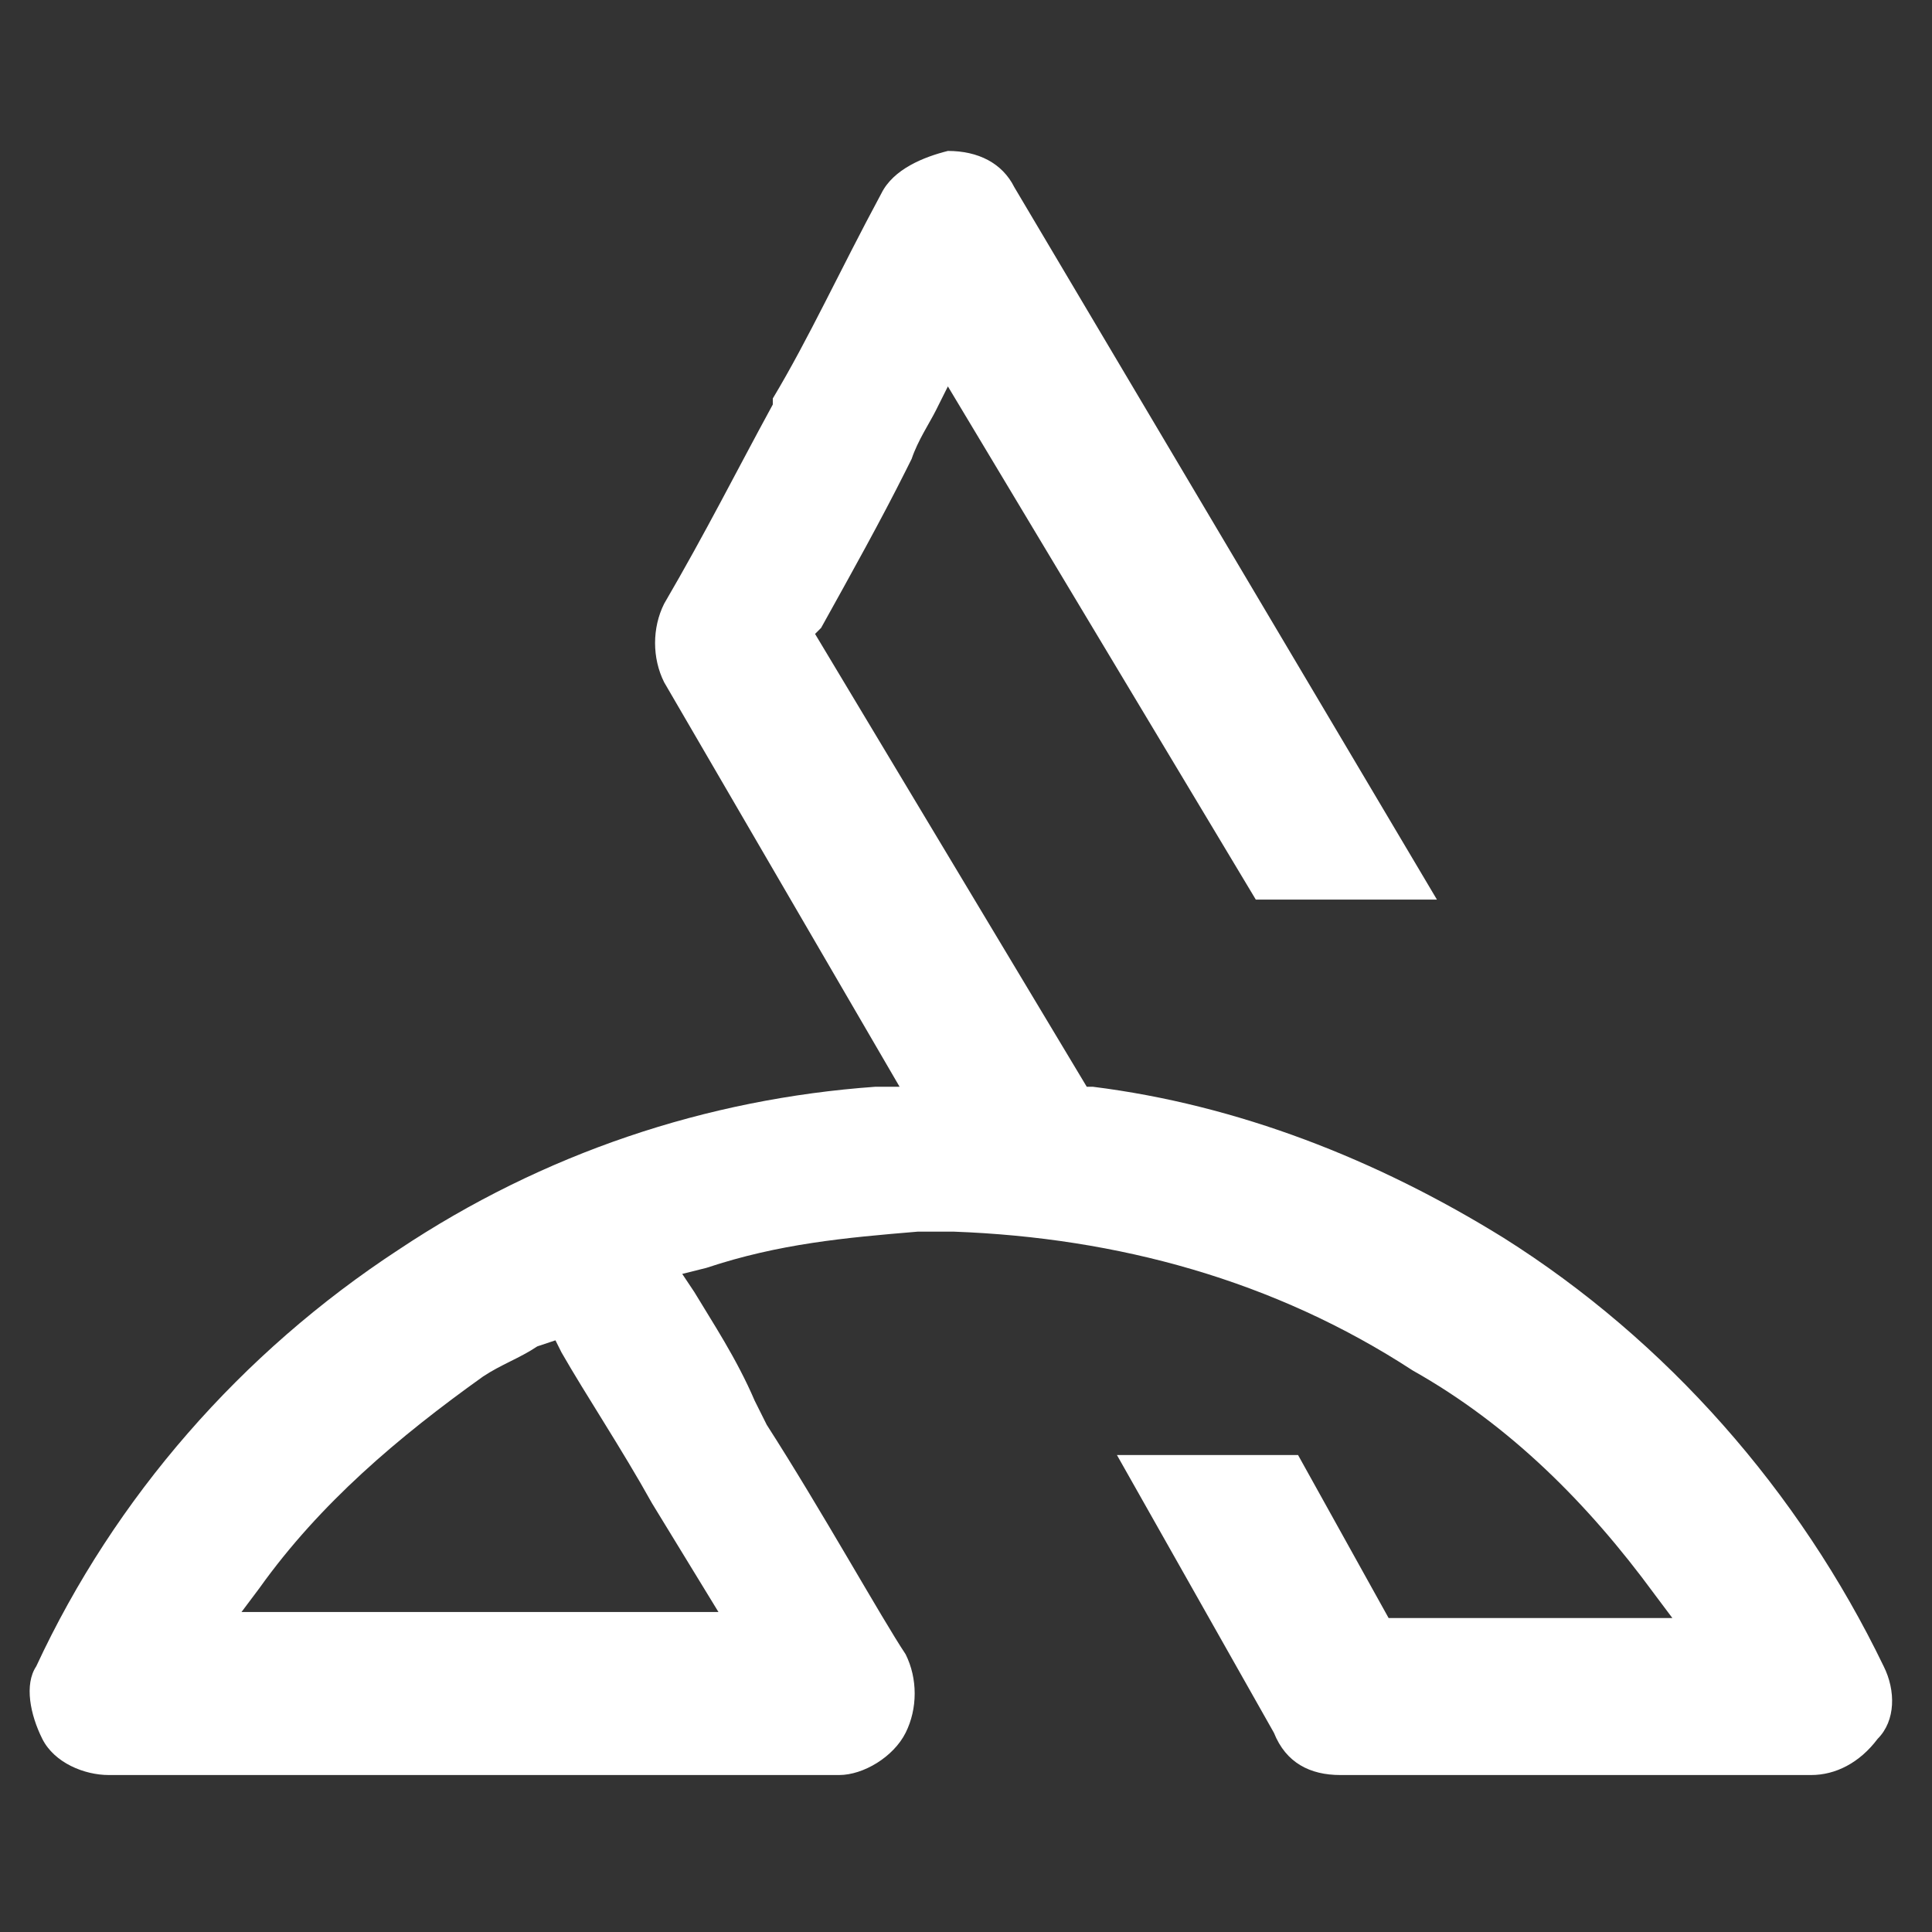
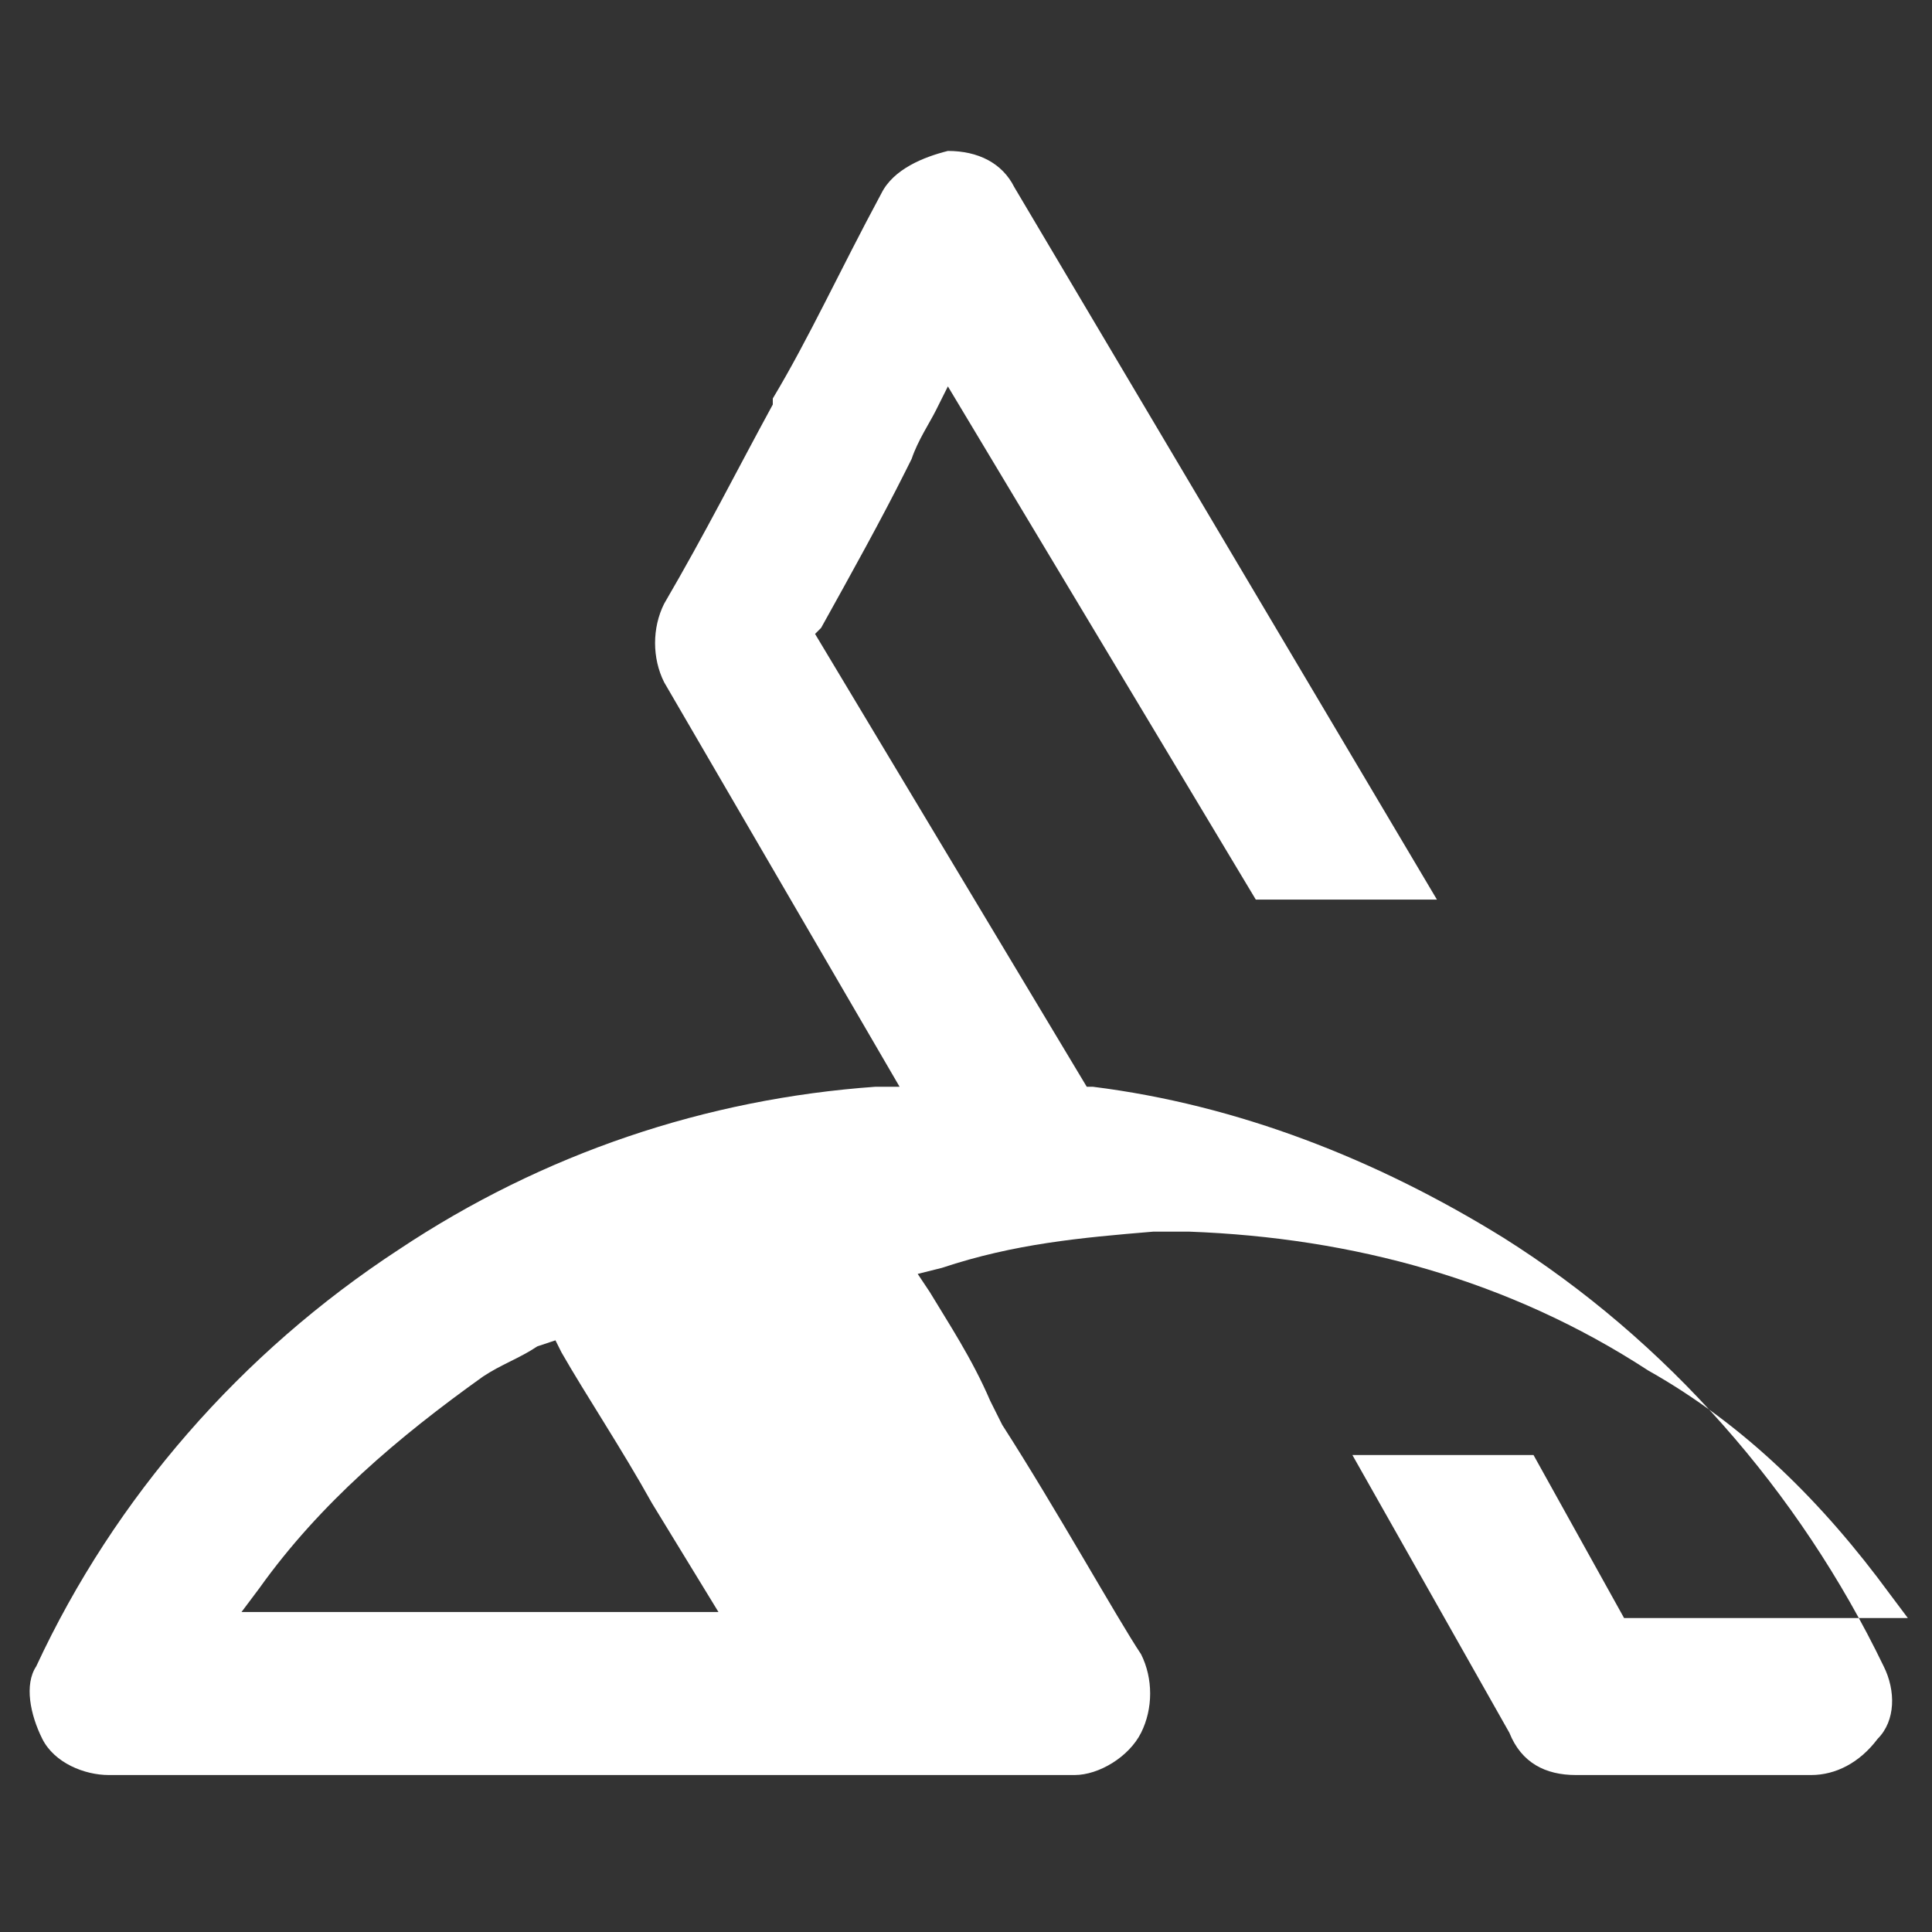
<svg xmlns="http://www.w3.org/2000/svg" version="1.1" id="Слой_1" x="0px" y="0px" viewBox="0 0 32 32" style="enable-background:new 0 0 32 32;" xml:space="preserve">
  <rect x="0" y="0" width="32" height="32" fill="#333333" stroke="none" />
  <style type="text/css"> .st0{fill:#FFFFFF;} </style>
  <g>
-     <path class="st0" d="M30,29.4c-1.5,0-2.7,0-3.9,0c-1.2,0-2.4,0-3.9,0c-0.5,0-0.9-0.2-1.1-0.7l-2.6-4.6h3l1.5,2.7h0.1 c0.8,0,1.5,0,2.2,0l2.4,0l-0.3-0.4c-1.1-1.5-2.4-2.8-4-3.7c-2.3-1.5-4.9-2.2-7.6-2.3h-0.1c-0.1,0-0.3,0-0.5,0 c-1.2,0.1-2.3,0.2-3.5,0.6l-0.4,0.1l0.2,0.3c0.3,0.5,0.7,1.1,1,1.8l0.2,0.4c0.9,1.4,1.9,3.2,2.3,3.8c0.2,0.4,0.2,0.9,0,1.3 s-0.7,0.7-1.1,0.7H1.8c-0.4,0-0.9-0.2-1.1-0.6c-0.2-0.4-0.3-0.9-0.1-1.2c1.3-2.8,3.4-5.2,6-6.9c2.4-1.6,5.1-2.5,7.9-2.7l0.4,0 l-3.9-6.7c-0.2-0.4-0.2-0.9,0-1.3c0.7-1.2,1.2-2.2,1.8-3.3l0-0.1c0.6-1,1.1-2.1,1.8-3.4c0.2-0.4,0.7-0.6,1.1-0.7 c0.5,0,0.9,0.2,1.1,0.6l7,11.8h-3l-5.1-8.5l-0.2,0.4c-0.1,0.2-0.3,0.5-0.4,0.8l-0.1,0.2c-0.4,0.8-0.9,1.7-1.4,2.6l-0.1,0.1L18,18 l0.1,0c2.4,0.3,4.7,1.2,6.8,2.5c2.7,1.7,4.9,4.2,6.3,7.1c0.2,0.4,0.2,0.9-0.1,1.2C30.8,29.2,30.4,29.4,30,29.4L30,29.4L30,29.4z M8.9,22.3c-0.3,0.2-0.6,0.3-0.9,0.5c-1.4,1-2.7,2.1-3.7,3.5L4,26.7h7.9l-1.1-1.8c-0.5-0.9-1.1-1.8-1.5-2.5l-0.1-0.2L8.9,22.3 L8.9,22.3z" />
+     <path class="st0" d="M30,29.4c-1.2,0-2.4,0-3.9,0c-0.5,0-0.9-0.2-1.1-0.7l-2.6-4.6h3l1.5,2.7h0.1 c0.8,0,1.5,0,2.2,0l2.4,0l-0.3-0.4c-1.1-1.5-2.4-2.8-4-3.7c-2.3-1.5-4.9-2.2-7.6-2.3h-0.1c-0.1,0-0.3,0-0.5,0 c-1.2,0.1-2.3,0.2-3.5,0.6l-0.4,0.1l0.2,0.3c0.3,0.5,0.7,1.1,1,1.8l0.2,0.4c0.9,1.4,1.9,3.2,2.3,3.8c0.2,0.4,0.2,0.9,0,1.3 s-0.7,0.7-1.1,0.7H1.8c-0.4,0-0.9-0.2-1.1-0.6c-0.2-0.4-0.3-0.9-0.1-1.2c1.3-2.8,3.4-5.2,6-6.9c2.4-1.6,5.1-2.5,7.9-2.7l0.4,0 l-3.9-6.7c-0.2-0.4-0.2-0.9,0-1.3c0.7-1.2,1.2-2.2,1.8-3.3l0-0.1c0.6-1,1.1-2.1,1.8-3.4c0.2-0.4,0.7-0.6,1.1-0.7 c0.5,0,0.9,0.2,1.1,0.6l7,11.8h-3l-5.1-8.5l-0.2,0.4c-0.1,0.2-0.3,0.5-0.4,0.8l-0.1,0.2c-0.4,0.8-0.9,1.7-1.4,2.6l-0.1,0.1L18,18 l0.1,0c2.4,0.3,4.7,1.2,6.8,2.5c2.7,1.7,4.9,4.2,6.3,7.1c0.2,0.4,0.2,0.9-0.1,1.2C30.8,29.2,30.4,29.4,30,29.4L30,29.4L30,29.4z M8.9,22.3c-0.3,0.2-0.6,0.3-0.9,0.5c-1.4,1-2.7,2.1-3.7,3.5L4,26.7h7.9l-1.1-1.8c-0.5-0.9-1.1-1.8-1.5-2.5l-0.1-0.2L8.9,22.3 L8.9,22.3z" />
  </g>
</svg>